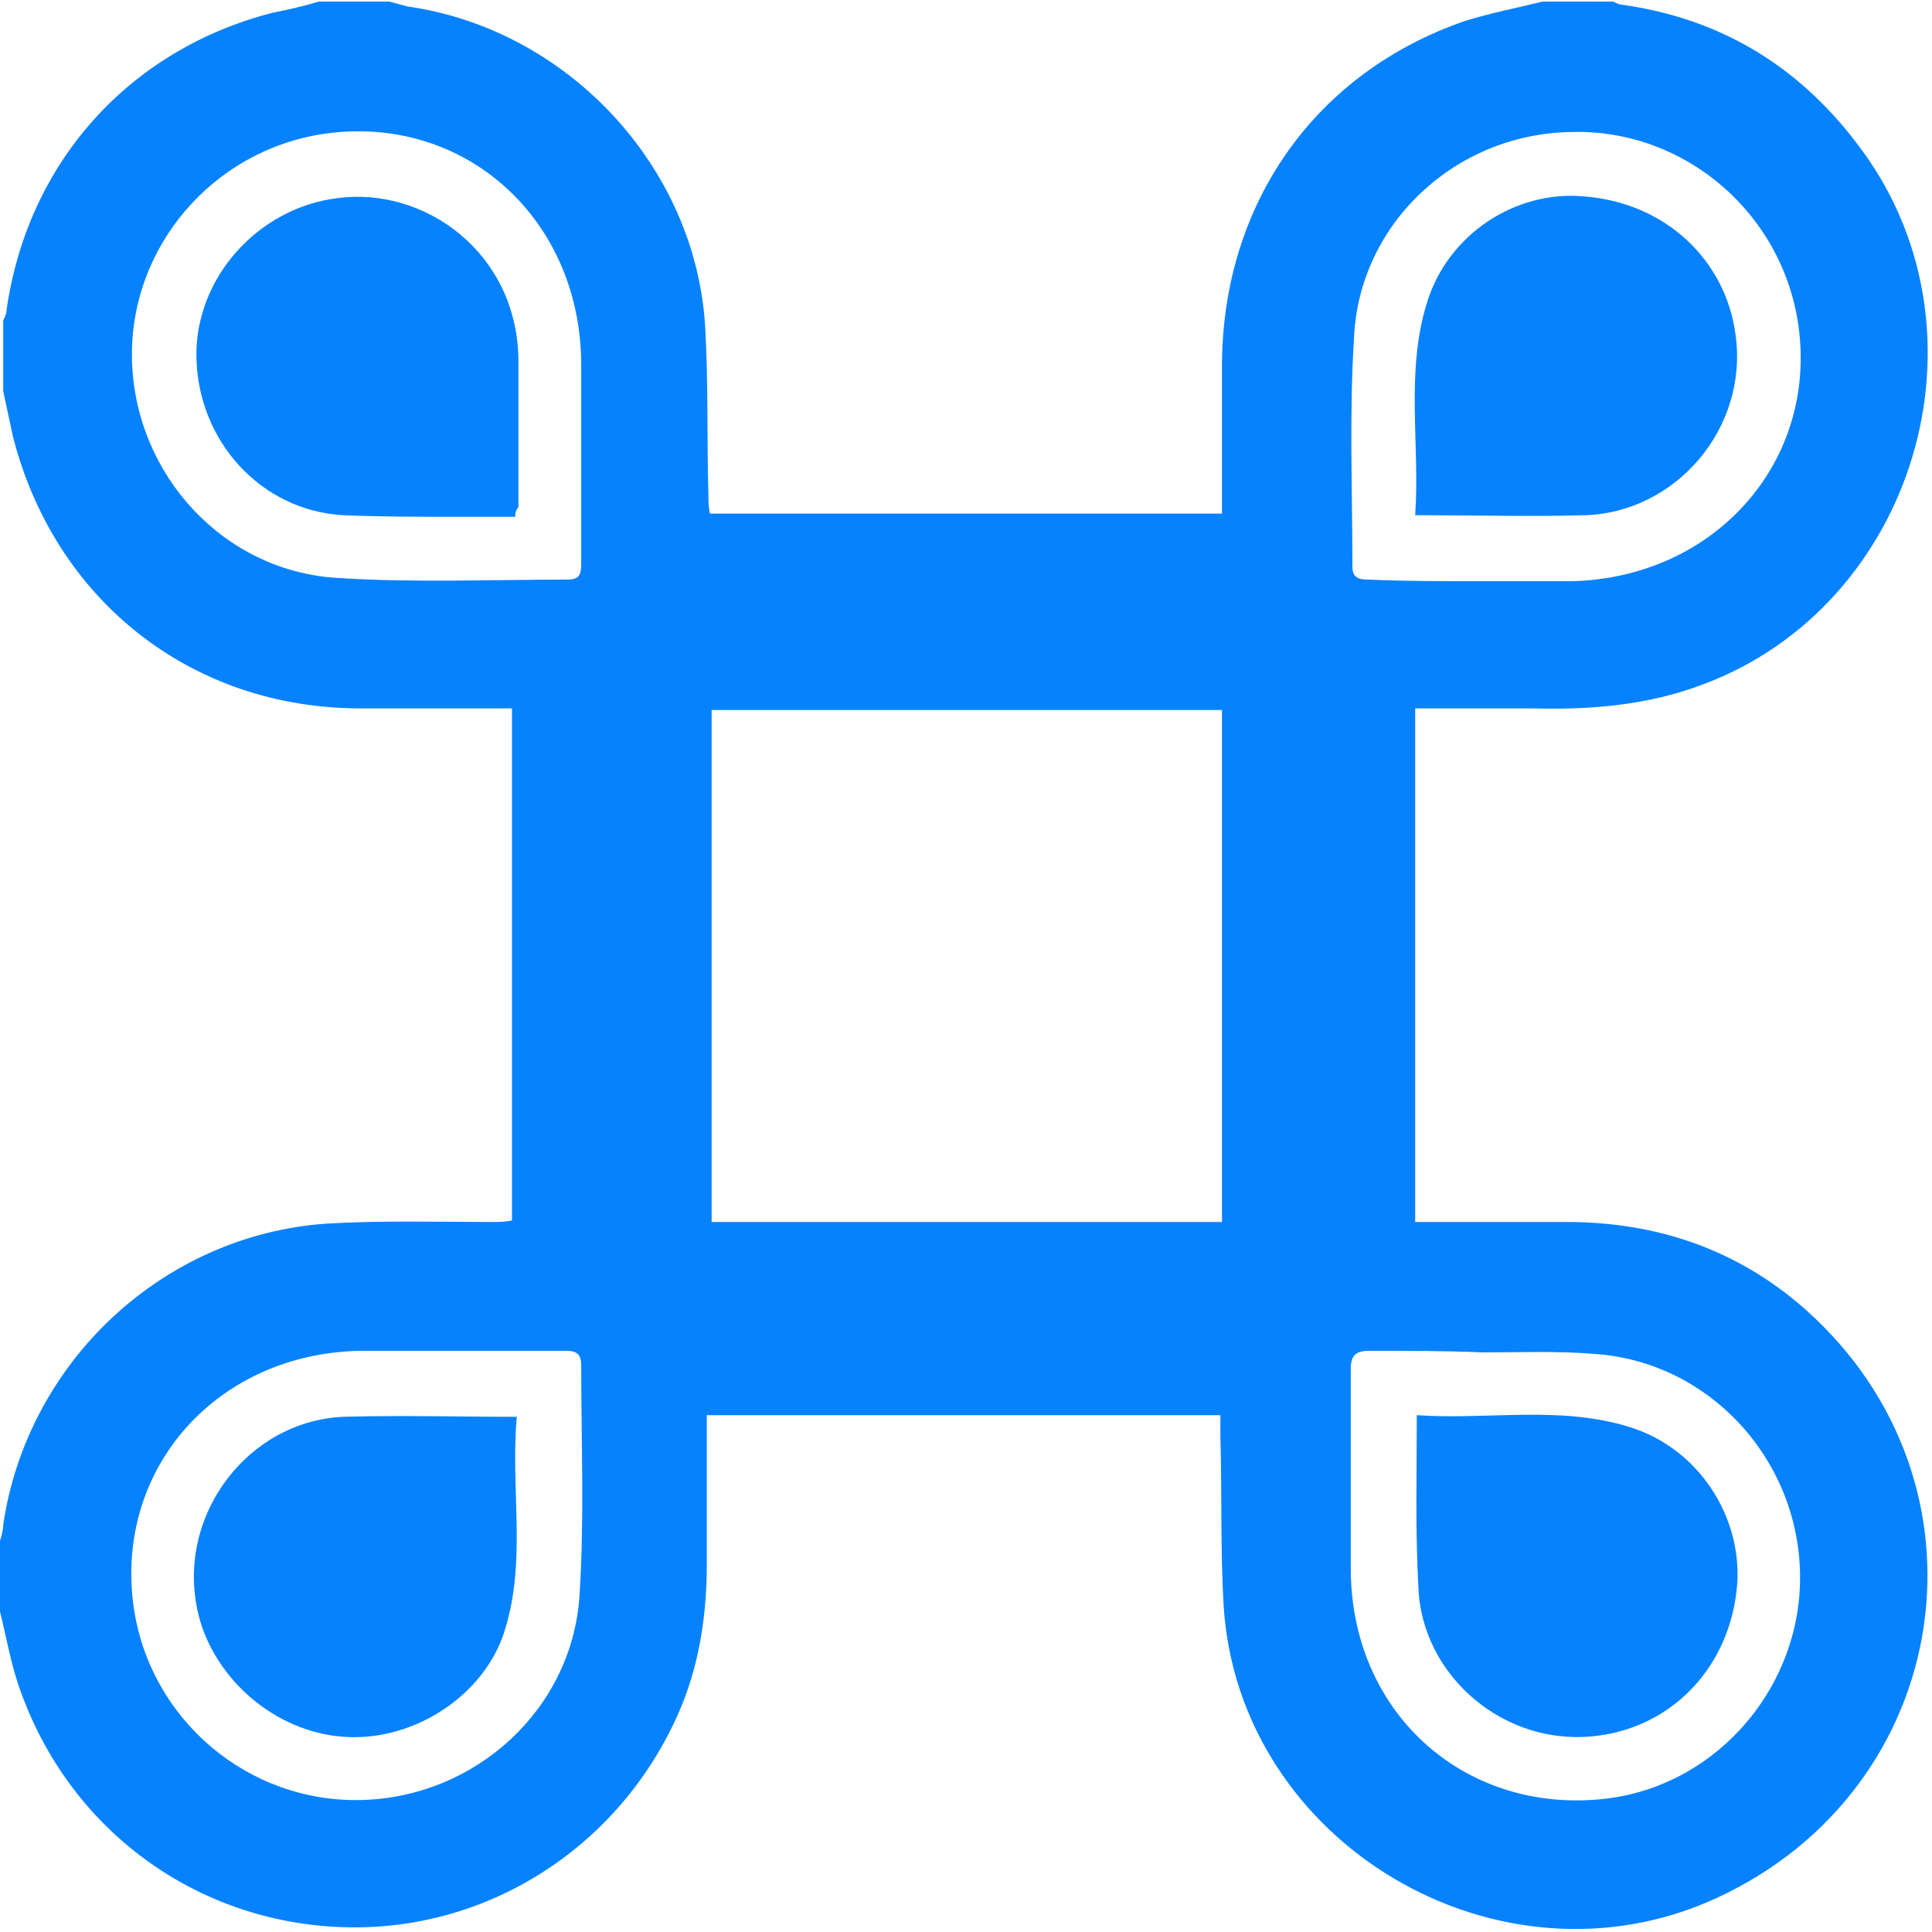
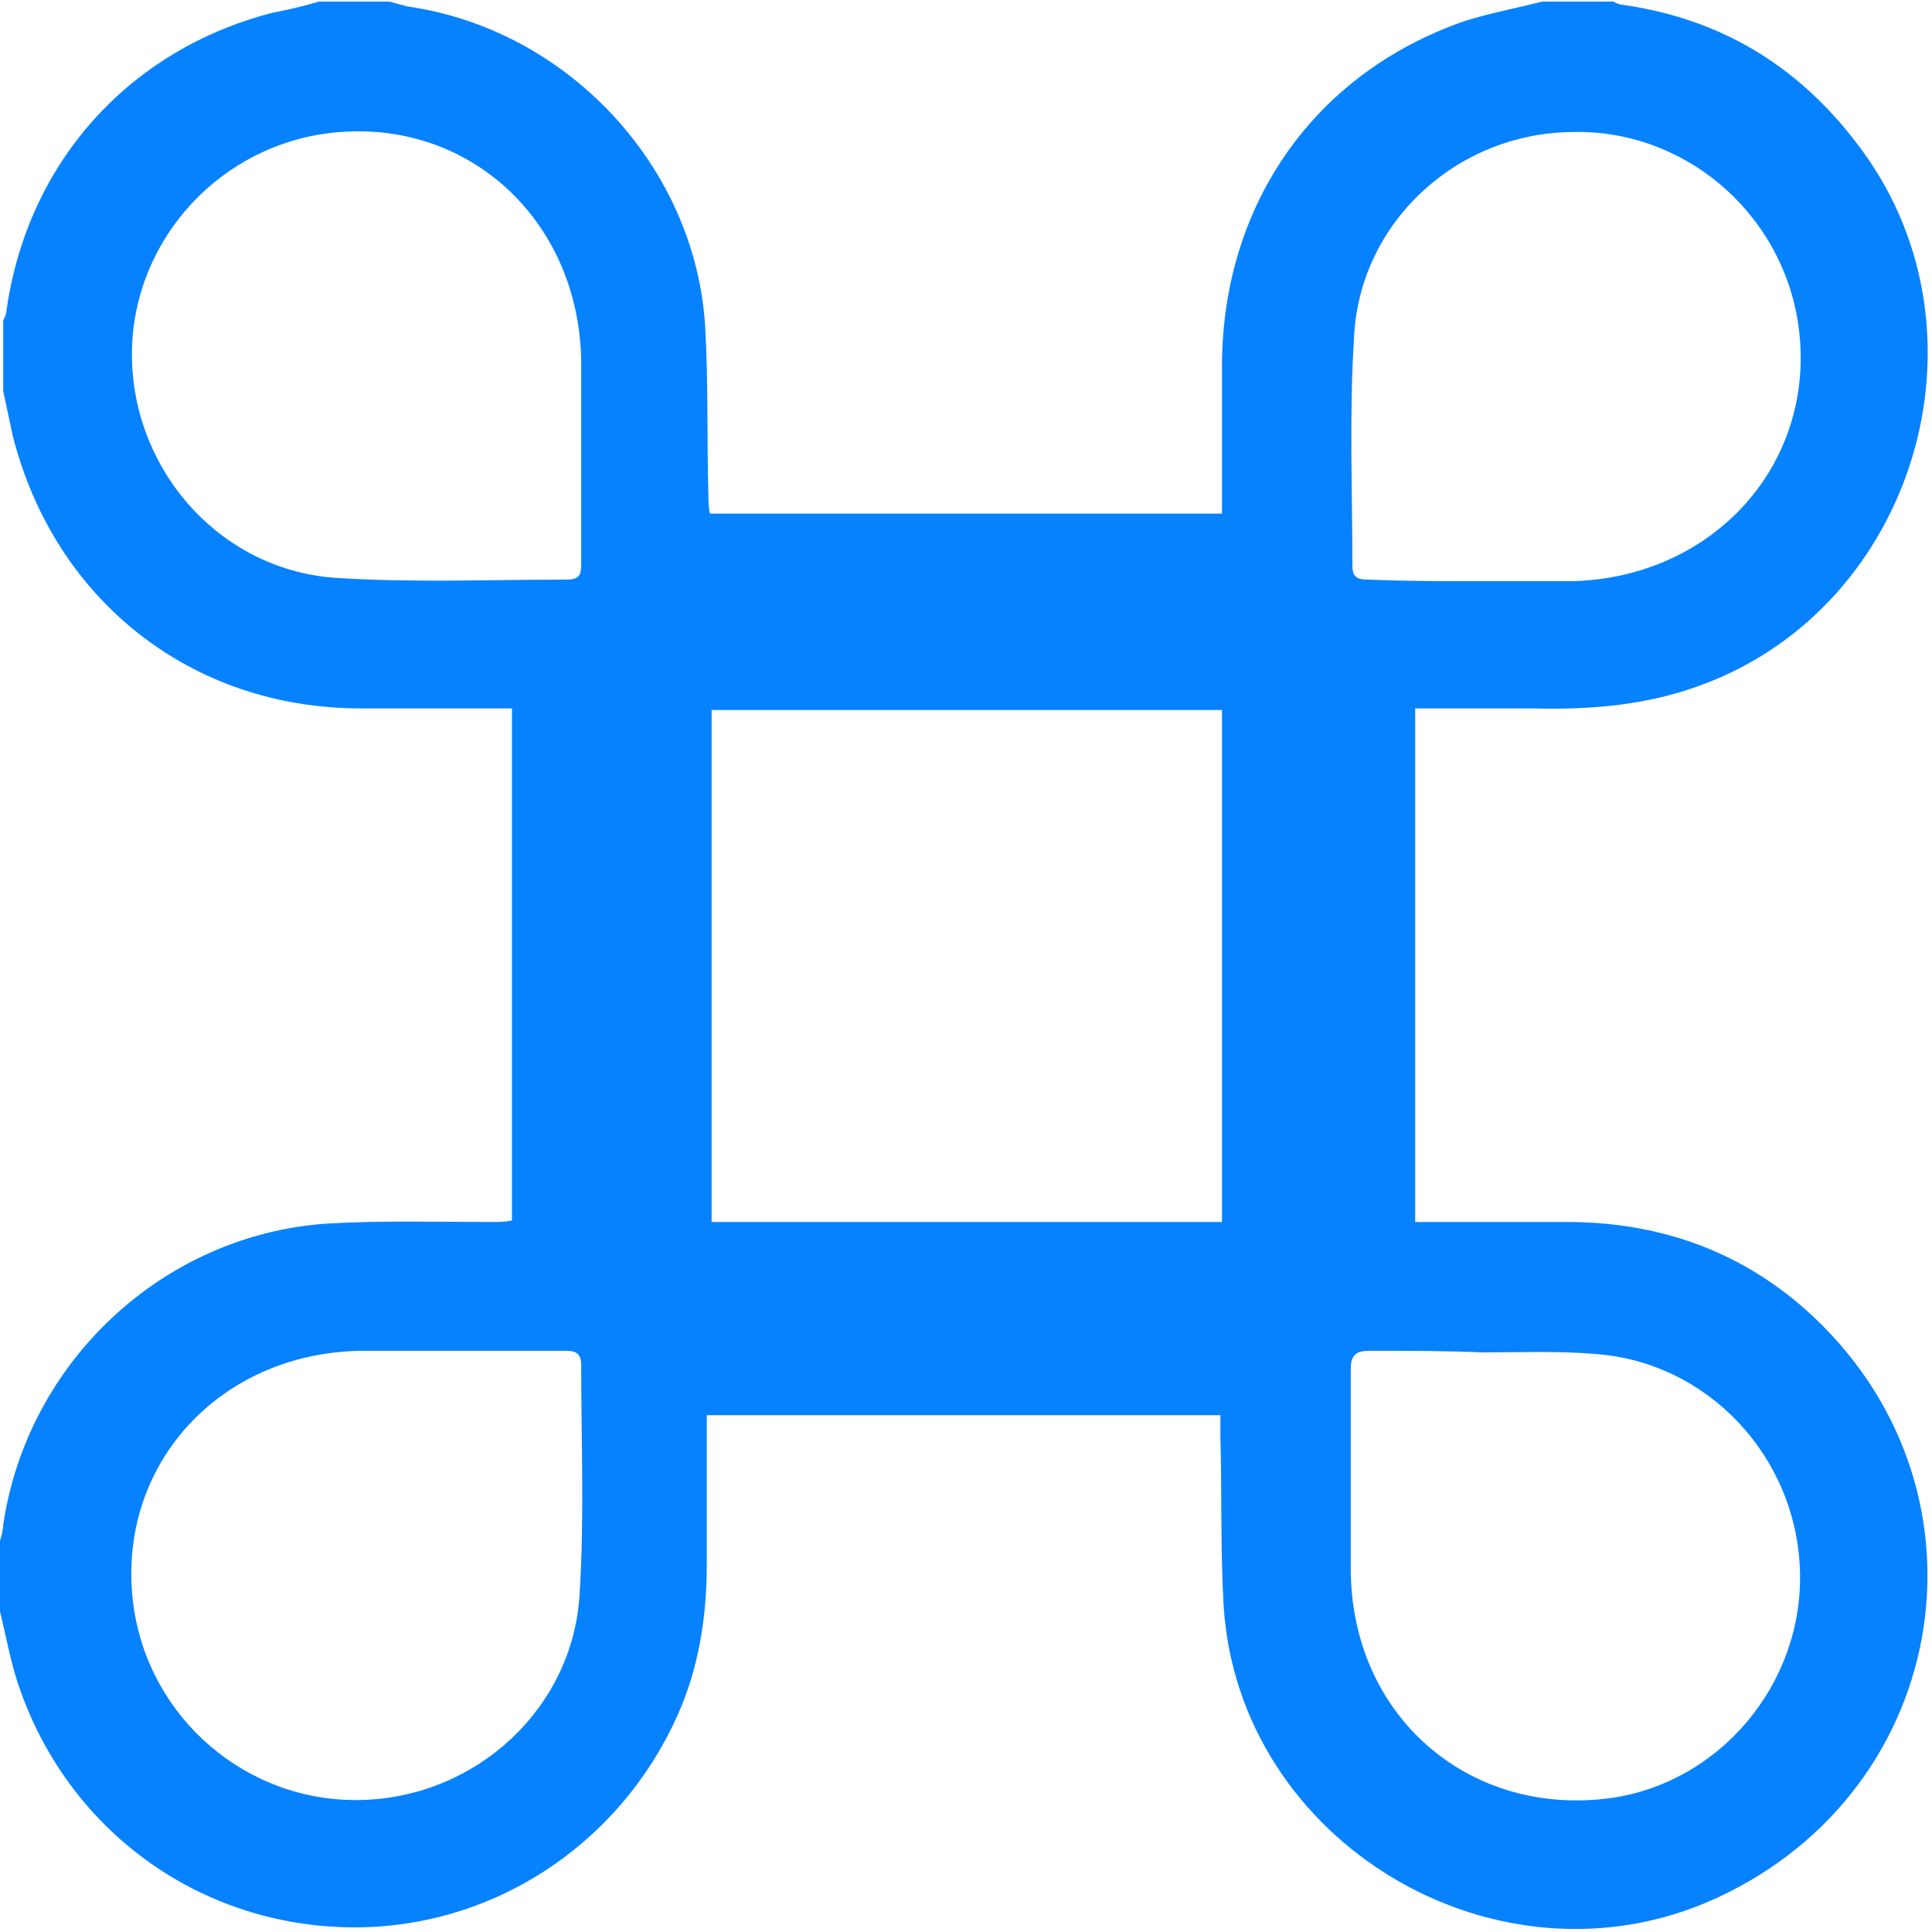
<svg xmlns="http://www.w3.org/2000/svg" version="1.1" id="Layer_1" x="0" y="0" viewBox="0 0 120 120" style="enable-background:new 0 0 120 120" xml:space="preserve">
  <style>.st0{fill:#0682ff}</style>
-   <path class="st0" d="M95.8.1h4.4c.2.1.4.2.6.2 6.3.9 11.2 4 14.9 9.1 8.3 11.4 3.2 28.2-9.9 33.1-3.4 1.3-7 1.6-10.6 1.5h-7.3v31.9h9.4c5.6 0 10.6 1.7 14.8 5.4 12.2 10.8 9.3 29.8-5.5 36.6-13.5 6.2-29.7-3.4-30.6-18.2-.2-3.5-.1-7-.2-10.5v-1.3H43.9v9.3c0 3.2-.5 6.4-1.8 9.3-3.7 8.3-11.9 13.5-20.8 13.2-9.1-.3-16.9-6-20-14.6-.6-1.6-.9-3.4-1.3-5v-4.4c.1-.3.2-.7.2-1 1.5-10.1 9.9-18 20.1-18.7 3.4-.2 6.9-.1 10.3-.1.4 0 .8 0 1.2-.1V44h-9.4C11.9 44 3.4 37.3.8 27.1c-.2-.9-.4-1.9-.6-2.8v-4.4c.1-.2.2-.4.2-.6C1.7 10.1 8 3.1 16.9.8c1-.2 1.9-.4 2.9-.7h4.4c.4.1.7.2 1.1.3 9.9 1.4 17.9 9.9 18.5 19.9.2 3.5.1 6.9.2 10.4 0 .4 0 .8.1 1.2h31.8v-9.4c.1-9.9 5.8-18 15.1-21.2C92.6.8 94.2.5 95.8.1zM75.9 75.9V44.1H44.2v31.8h31.7zM36.1 28v-5.5c-.1-9-7.3-15.4-15.9-14.2-7 1-12.2 7.1-12 14.1.2 7.1 5.7 13.1 12.8 13.5 4.7.3 9.5.1 14.2.1.8 0 .9-.3.9-1v-7zM92 36.1h5.6c8.9-.2 15.3-7.4 14.1-15.9-1-7-7.1-12.2-14.1-12-7.2.1-13.2 5.7-13.5 12.8-.3 4.7-.1 9.5-.1 14.2 0 .7.4.8 1 .8 2.3.1 4.6.1 7 .1zM28.1 83.9h-5.6c-9 .1-15.4 7.3-14.2 15.9 1 7 7.1 12.2 14.2 12S35.6 106.1 36 99c.3-4.7.1-9.5.1-14.2 0-.8-.4-.9-1-.9h-7zm64 .1c-2.3-.1-4.7-.1-7-.1-.8 0-1.2.2-1.2 1.1v12.6c.1 9 7.3 15.2 16 14.1 6.9-.9 12.1-7.1 11.9-14.1-.2-7.1-5.7-13-12.7-13.5-2.3-.2-4.7-.1-7-.1z" />
-   <path class="st0" d="M32 32.1h-3.5c-2.4 0-4.8 0-7.2-.1-5.1-.3-9-4.6-9.1-9.8-.1-4.9 3.8-9.3 8.8-9.9 5.4-.7 11.1 3.4 11.2 10v9.2c-.1.1-.2.3-.2.6zM87.9 32c.3-4.4-.6-8.8.7-13.1 1.3-4.4 5.6-7.1 9.8-6.7 5.1.4 8.8 4 9.4 8.6.8 5.8-3.7 11-9.3 11.2-3.5.1-6.9 0-10.6 0zM32.1 88c-.4 4.4.6 8.8-.7 13.1-1.1 3.9-5.2 6.8-9.4 6.8s-8-2.9-9.4-6.7C10.4 94.9 15 88.3 21.3 88c3.6-.1 7.1 0 10.8 0zM88 87.9c4.4.3 8.8-.6 13.1.7 4.4 1.3 7.1 5.6 6.8 9.8-.4 5.1-4 8.8-8.6 9.4-5.8.8-11-3.7-11.2-9.2-.2-3.6-.1-7-.1-10.7z" />
+   <path class="st0" d="M95.8.1h4.4c.2.1.4.2.6.2 6.3.9 11.2 4 14.9 9.1 8.3 11.4 3.2 28.2-9.9 33.1-3.4 1.3-7 1.6-10.6 1.5h-7.3v31.9h9.4c5.6 0 10.6 1.7 14.8 5.4 12.2 10.8 9.3 29.8-5.5 36.6-13.5 6.2-29.7-3.4-30.6-18.2-.2-3.5-.1-7-.2-10.5v-1.3H43.9v9.3c0 3.2-.5 6.4-1.8 9.3-3.7 8.3-11.9 13.5-20.8 13.2-9.1-.3-16.9-6-20-14.6-.6-1.6-.9-3.4-1.3-5v-4.4c.1-.3.2-.7.2-1 1.5-10.1 9.9-18 20.1-18.7 3.4-.2 6.9-.1 10.3-.1.4 0 .8 0 1.2-.1V44h-9.4C11.9 44 3.4 37.3.8 27.1c-.2-.9-.4-1.9-.6-2.8v-4.4c.1-.2.2-.4.2-.6C1.7 10.1 8 3.1 16.9.8c1-.2 1.9-.4 2.9-.7h4.4c.4.1.7.2 1.1.3 9.9 1.4 17.9 9.9 18.5 19.9.2 3.5.1 6.9.2 10.4 0 .4 0 .8.1 1.2h31.8v-9.4c.1-9.9 5.8-18 15.1-21.2C92.6.8 94.2.5 95.8.1zM75.9 75.9V44.1H44.2v31.8h31.7zM36.1 28v-5.5c-.1-9-7.3-15.4-15.9-14.2-7 1-12.2 7.1-12 14.1.2 7.1 5.7 13.1 12.8 13.5 4.7.3 9.5.1 14.2.1.8 0 .9-.3.9-1v-7zM92 36.1h5.6c8.9-.2 15.3-7.4 14.1-15.9-1-7-7.1-12.2-14.1-12-7.2.1-13.2 5.7-13.5 12.8-.3 4.7-.1 9.5-.1 14.2 0 .7.4.8 1 .8 2.3.1 4.6.1 7 .1zM28.1 83.9h-5.6c-9 .1-15.4 7.3-14.2 15.9 1 7 7.1 12.2 14.2 12S35.6 106.1 36 99c.3-4.7.1-9.5.1-14.2 0-.8-.4-.9-1-.9zm64 .1c-2.3-.1-4.7-.1-7-.1-.8 0-1.2.2-1.2 1.1v12.6c.1 9 7.3 15.2 16 14.1 6.9-.9 12.1-7.1 11.9-14.1-.2-7.1-5.7-13-12.7-13.5-2.3-.2-4.7-.1-7-.1z" />
</svg>